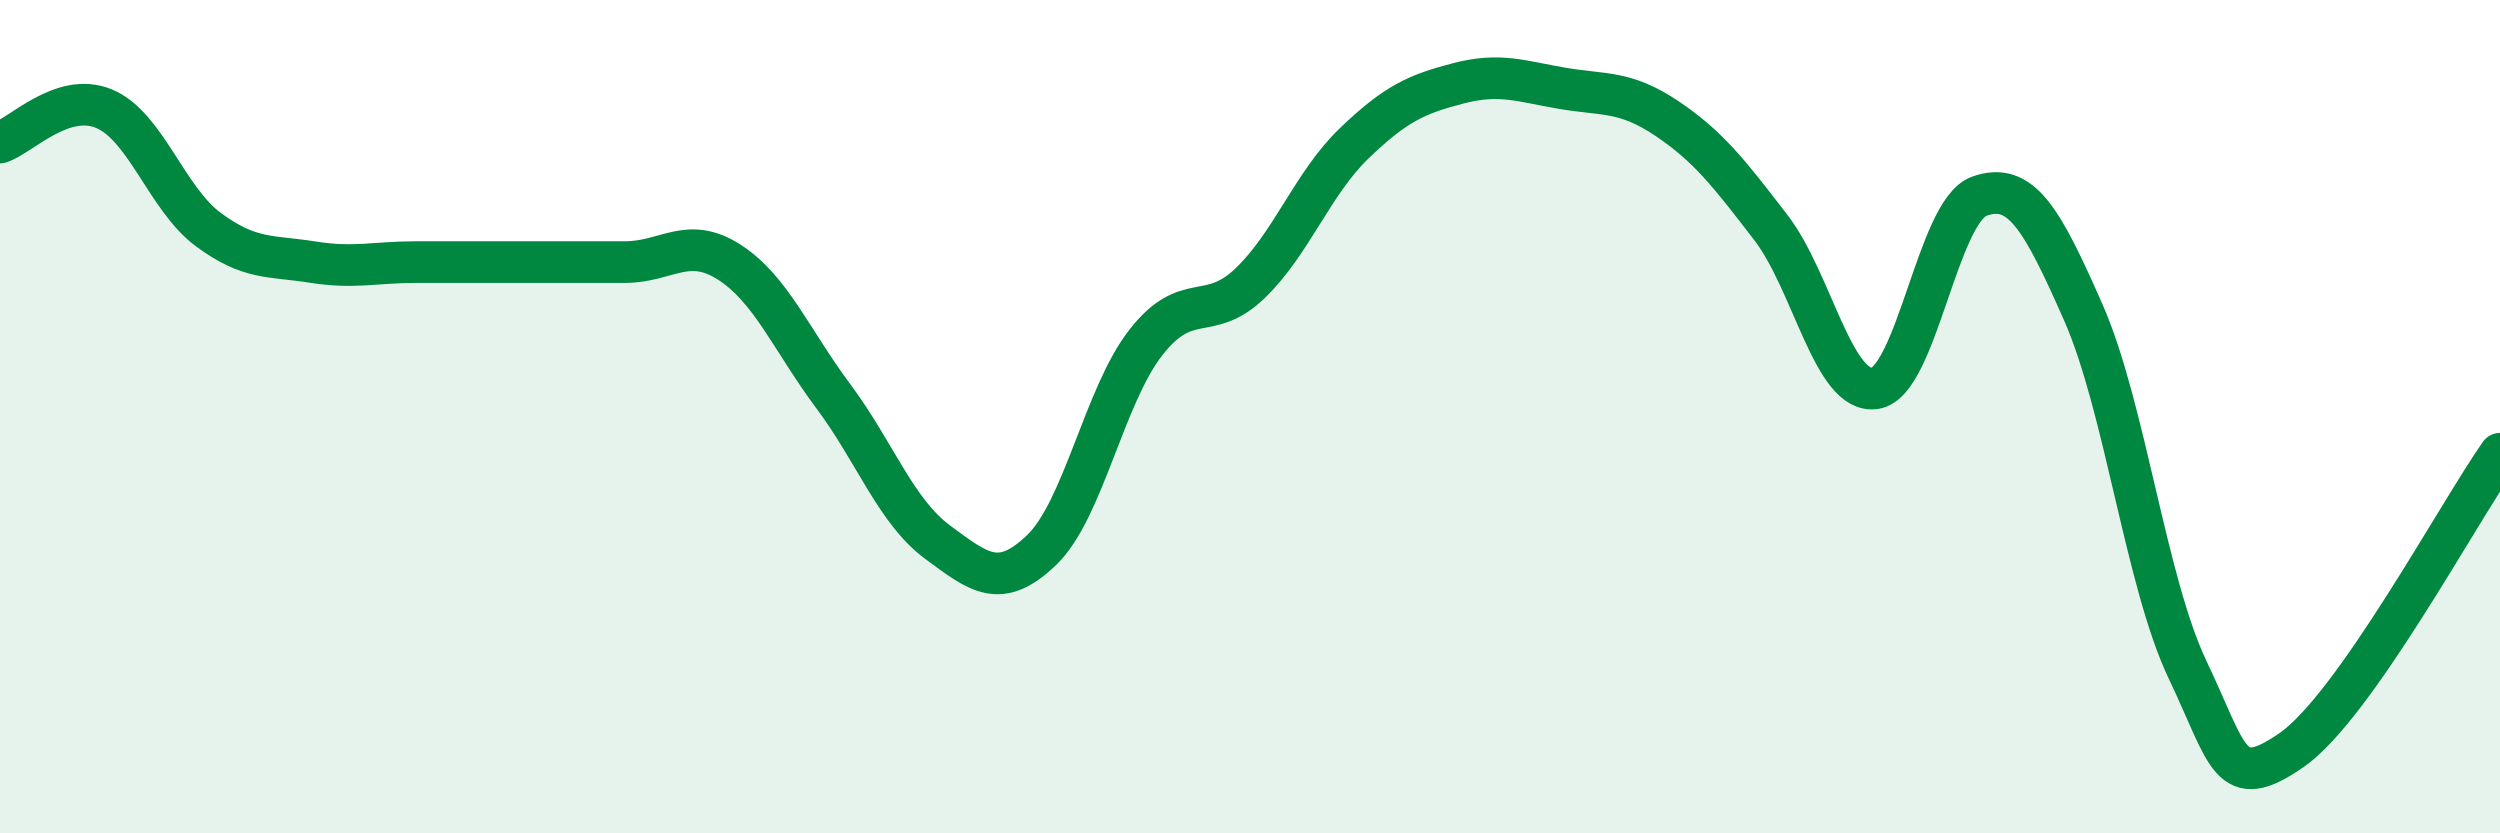
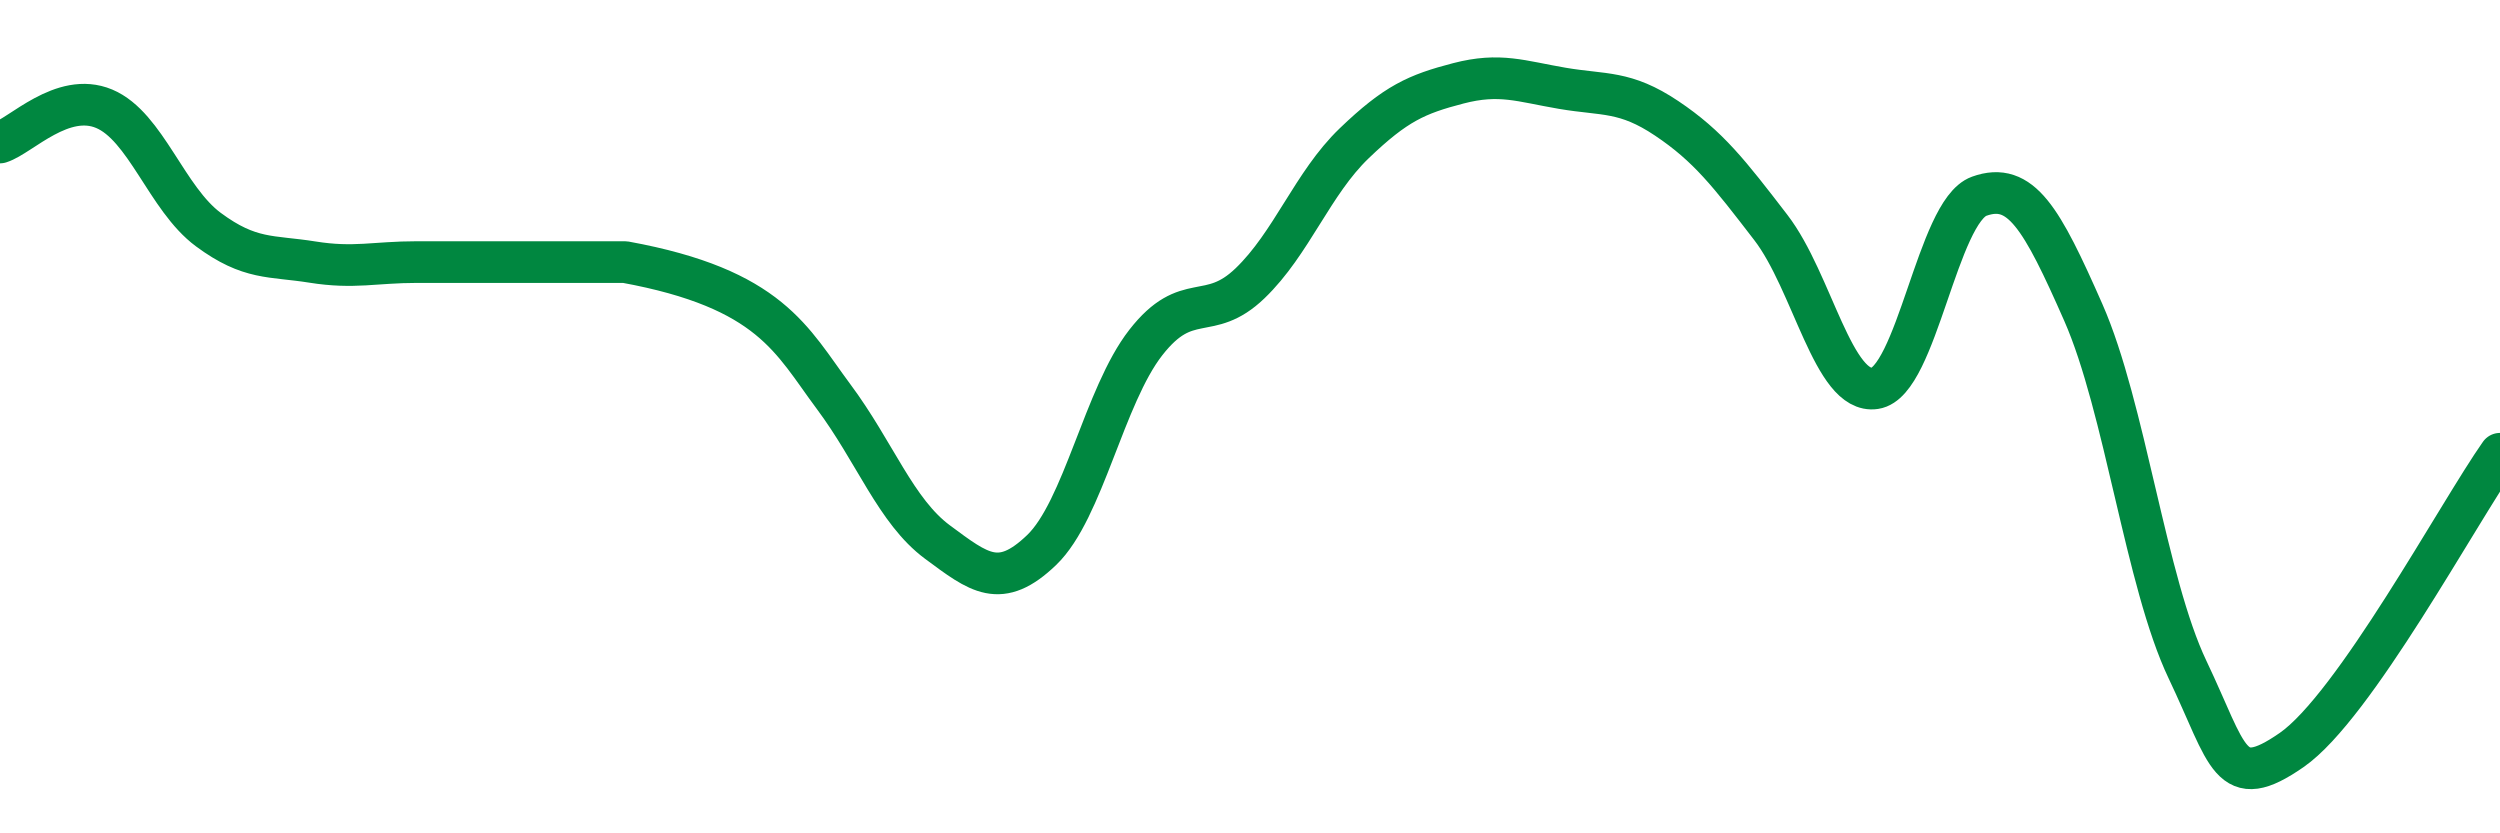
<svg xmlns="http://www.w3.org/2000/svg" width="60" height="20" viewBox="0 0 60 20">
-   <path d="M 0,3.42 C 0.5,3.26 1.5,2.19 2.5,2.61 C 3.5,3.03 4,4.77 5,5.51 C 6,6.25 6.5,6.13 7.5,6.29 C 8.5,6.45 9,6.29 10,6.29 C 11,6.29 11.5,6.29 12.5,6.29 C 13.5,6.29 14,6.29 15,6.29 C 16,6.29 16.5,5.65 17.5,6.29 C 18.5,6.93 19,8.17 20,9.51 C 21,10.85 21.5,12.27 22.5,13.01 C 23.5,13.75 24,14.16 25,13.2 C 26,12.24 26.5,9.5 27.5,8.22 C 28.5,6.94 29,7.76 30,6.8 C 31,5.84 31.5,4.4 32.5,3.44 C 33.5,2.48 34,2.26 35,2 C 36,1.74 36.5,1.95 37.5,2.12 C 38.5,2.29 39,2.17 40,2.84 C 41,3.51 41.5,4.16 42.5,5.46 C 43.5,6.76 44,9.47 45,9.32 C 46,9.17 46.5,5.07 47.5,4.71 C 48.5,4.35 49,5.23 50,7.5 C 51,9.77 51.5,13.97 52.5,16.07 C 53.5,18.17 53.5,19.04 55,18 C 56.5,16.96 59,12.31 60,10.89L60 20L0 20Z" fill="#008740" opacity="0.1" stroke-linecap="round" stroke-linejoin="round" />
-   <path d="M 0,3.42 C 0.5,3.26 1.5,2.19 2.5,2.61 C 3.5,3.03 4,4.77 5,5.51 C 6,6.25 6.5,6.13 7.5,6.29 C 8.5,6.45 9,6.29 10,6.29 C 11,6.29 11.5,6.29 12.5,6.29 C 13.5,6.29 14,6.29 15,6.29 C 16,6.29 16.5,5.65 17.5,6.29 C 18.5,6.93 19,8.17 20,9.51 C 21,10.85 21.5,12.27 22.5,13.01 C 23.5,13.75 24,14.16 25,13.2 C 26,12.24 26.5,9.5 27.5,8.22 C 28.5,6.94 29,7.76 30,6.8 C 31,5.84 31.5,4.4 32.5,3.44 C 33.5,2.48 34,2.26 35,2 C 36,1.74 36.5,1.95 37.5,2.12 C 38.5,2.29 39,2.17 40,2.84 C 41,3.51 41.5,4.16 42.5,5.46 C 43.5,6.76 44,9.47 45,9.32 C 46,9.17 46.5,5.07 47.5,4.71 C 48.5,4.35 49,5.23 50,7.5 C 51,9.77 51.5,13.97 52.5,16.07 C 53.5,18.17 53.5,19.04 55,18 C 56.5,16.96 59,12.31 60,10.89" stroke="#008740" stroke-width="1" fill="none" stroke-linecap="round" stroke-linejoin="round" />
+   <path d="M 0,3.42 C 0.5,3.26 1.5,2.19 2.5,2.61 C 3.5,3.03 4,4.77 5,5.51 C 6,6.25 6.5,6.13 7.5,6.29 C 8.5,6.45 9,6.29 10,6.29 C 11,6.29 11.5,6.29 12.5,6.29 C 13.5,6.29 14,6.29 15,6.29 C 18.5,6.93 19,8.17 20,9.51 C 21,10.85 21.5,12.27 22.5,13.01 C 23.5,13.75 24,14.16 25,13.2 C 26,12.24 26.5,9.5 27.5,8.22 C 28.5,6.94 29,7.76 30,6.8 C 31,5.84 31.5,4.4 32.5,3.44 C 33.5,2.48 34,2.26 35,2 C 36,1.74 36.5,1.95 37.5,2.12 C 38.5,2.29 39,2.17 40,2.84 C 41,3.51 41.5,4.16 42.5,5.46 C 43.5,6.76 44,9.47 45,9.32 C 46,9.17 46.5,5.07 47.5,4.71 C 48.5,4.35 49,5.23 50,7.5 C 51,9.77 51.5,13.97 52.5,16.07 C 53.5,18.17 53.5,19.04 55,18 C 56.5,16.96 59,12.31 60,10.89" stroke="#008740" stroke-width="1" fill="none" stroke-linecap="round" stroke-linejoin="round" />
</svg>